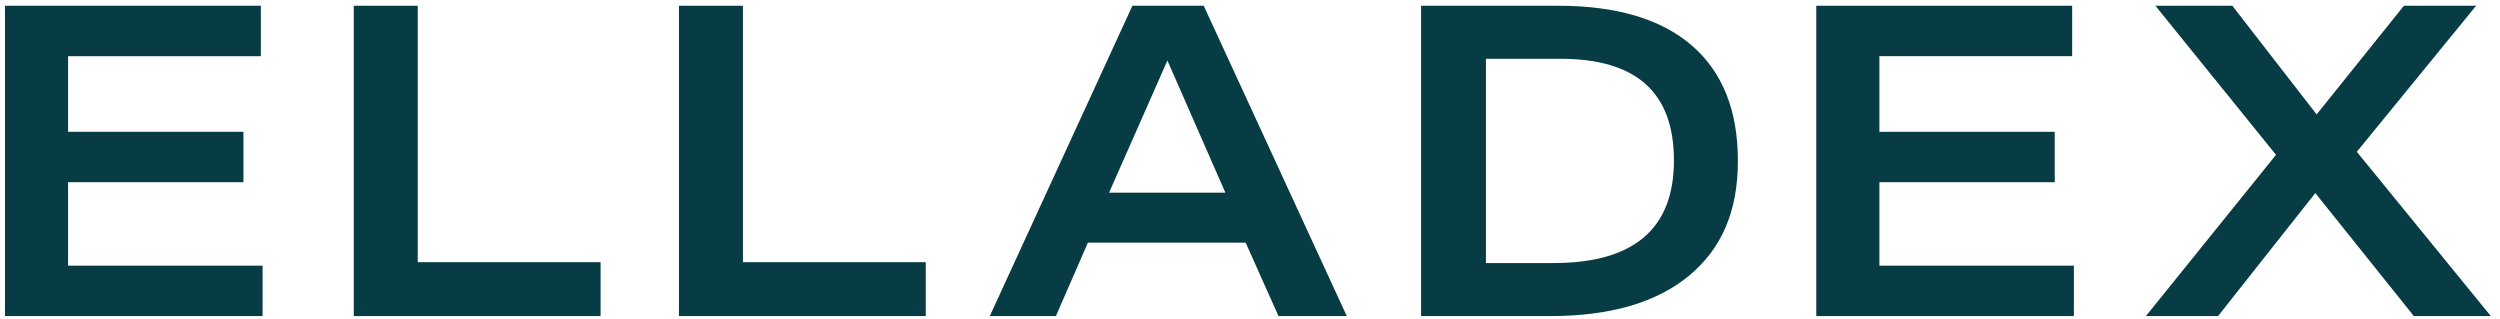
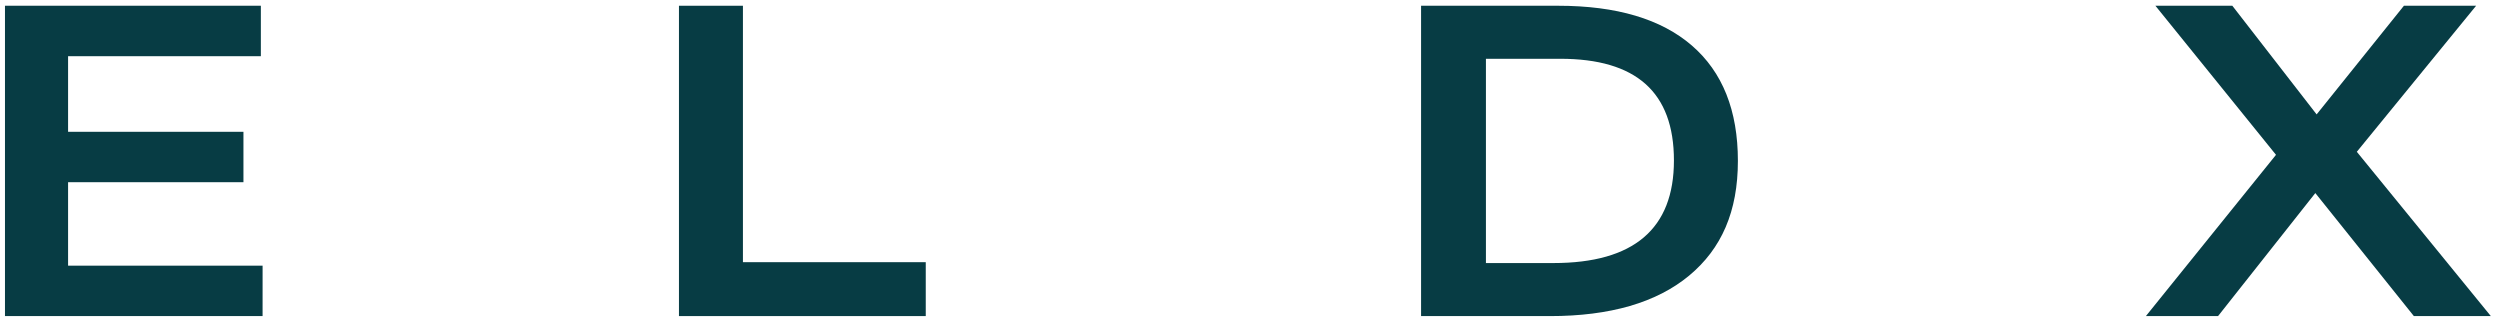
<svg xmlns="http://www.w3.org/2000/svg" width="180" height="23" viewBox="0 0 180 23" fill="none">
  <path d="M0.358 0.414V22.758H18.906L18.907 19.128H4.902V13.12H17.528V9.49H4.902V4.044H18.782V0.414H0.358Z" fill="#073C44" />
-   <path d="M25.472 0.414V22.758H43.242V18.877H30.078V0.414H25.472Z" fill="#073C44" />
  <path d="M48.885 0.414V22.758H66.654V18.877H53.491V0.414H48.885Z" fill="#073C44" />
-   <path d="M84.054 4.357L88.225 13.87H79.854L84.054 4.357ZM81.533 0.414L71.264 22.758H76.025L78.328 17.47H89.687L92.052 22.758H96.969L86.668 0.414H81.533Z" fill="#073C44" />
  <path d="M111.841 18.94C117.628 18.94 120.523 16.479 120.523 11.555C120.523 6.63 117.794 4.232 112.339 4.232H106.987V18.94H111.841ZM102.317 0.414H112.182C116.393 0.414 119.605 1.369 121.814 3.278C124.024 5.187 125.128 7.956 125.128 11.587C125.128 15.217 123.956 17.907 121.612 19.849C119.267 21.789 115.926 22.759 111.592 22.759H102.317V0.414Z" fill="#073C44" />
-   <path d="M130.772 0.414V22.758H149.32V19.128H135.317V13.12H147.941V9.49H135.317V4.044H149.196V0.414H130.772Z" fill="#073C44" />
  <path d="M173.082 0.414L166.797 8.237L160.728 0.414H155.189L163.872 11.148L154.504 22.758H159.7L166.703 13.901L173.798 22.758H179.339L169.691 10.929L178.281 0.414H173.082Z" fill="#073C44" />
</svg>